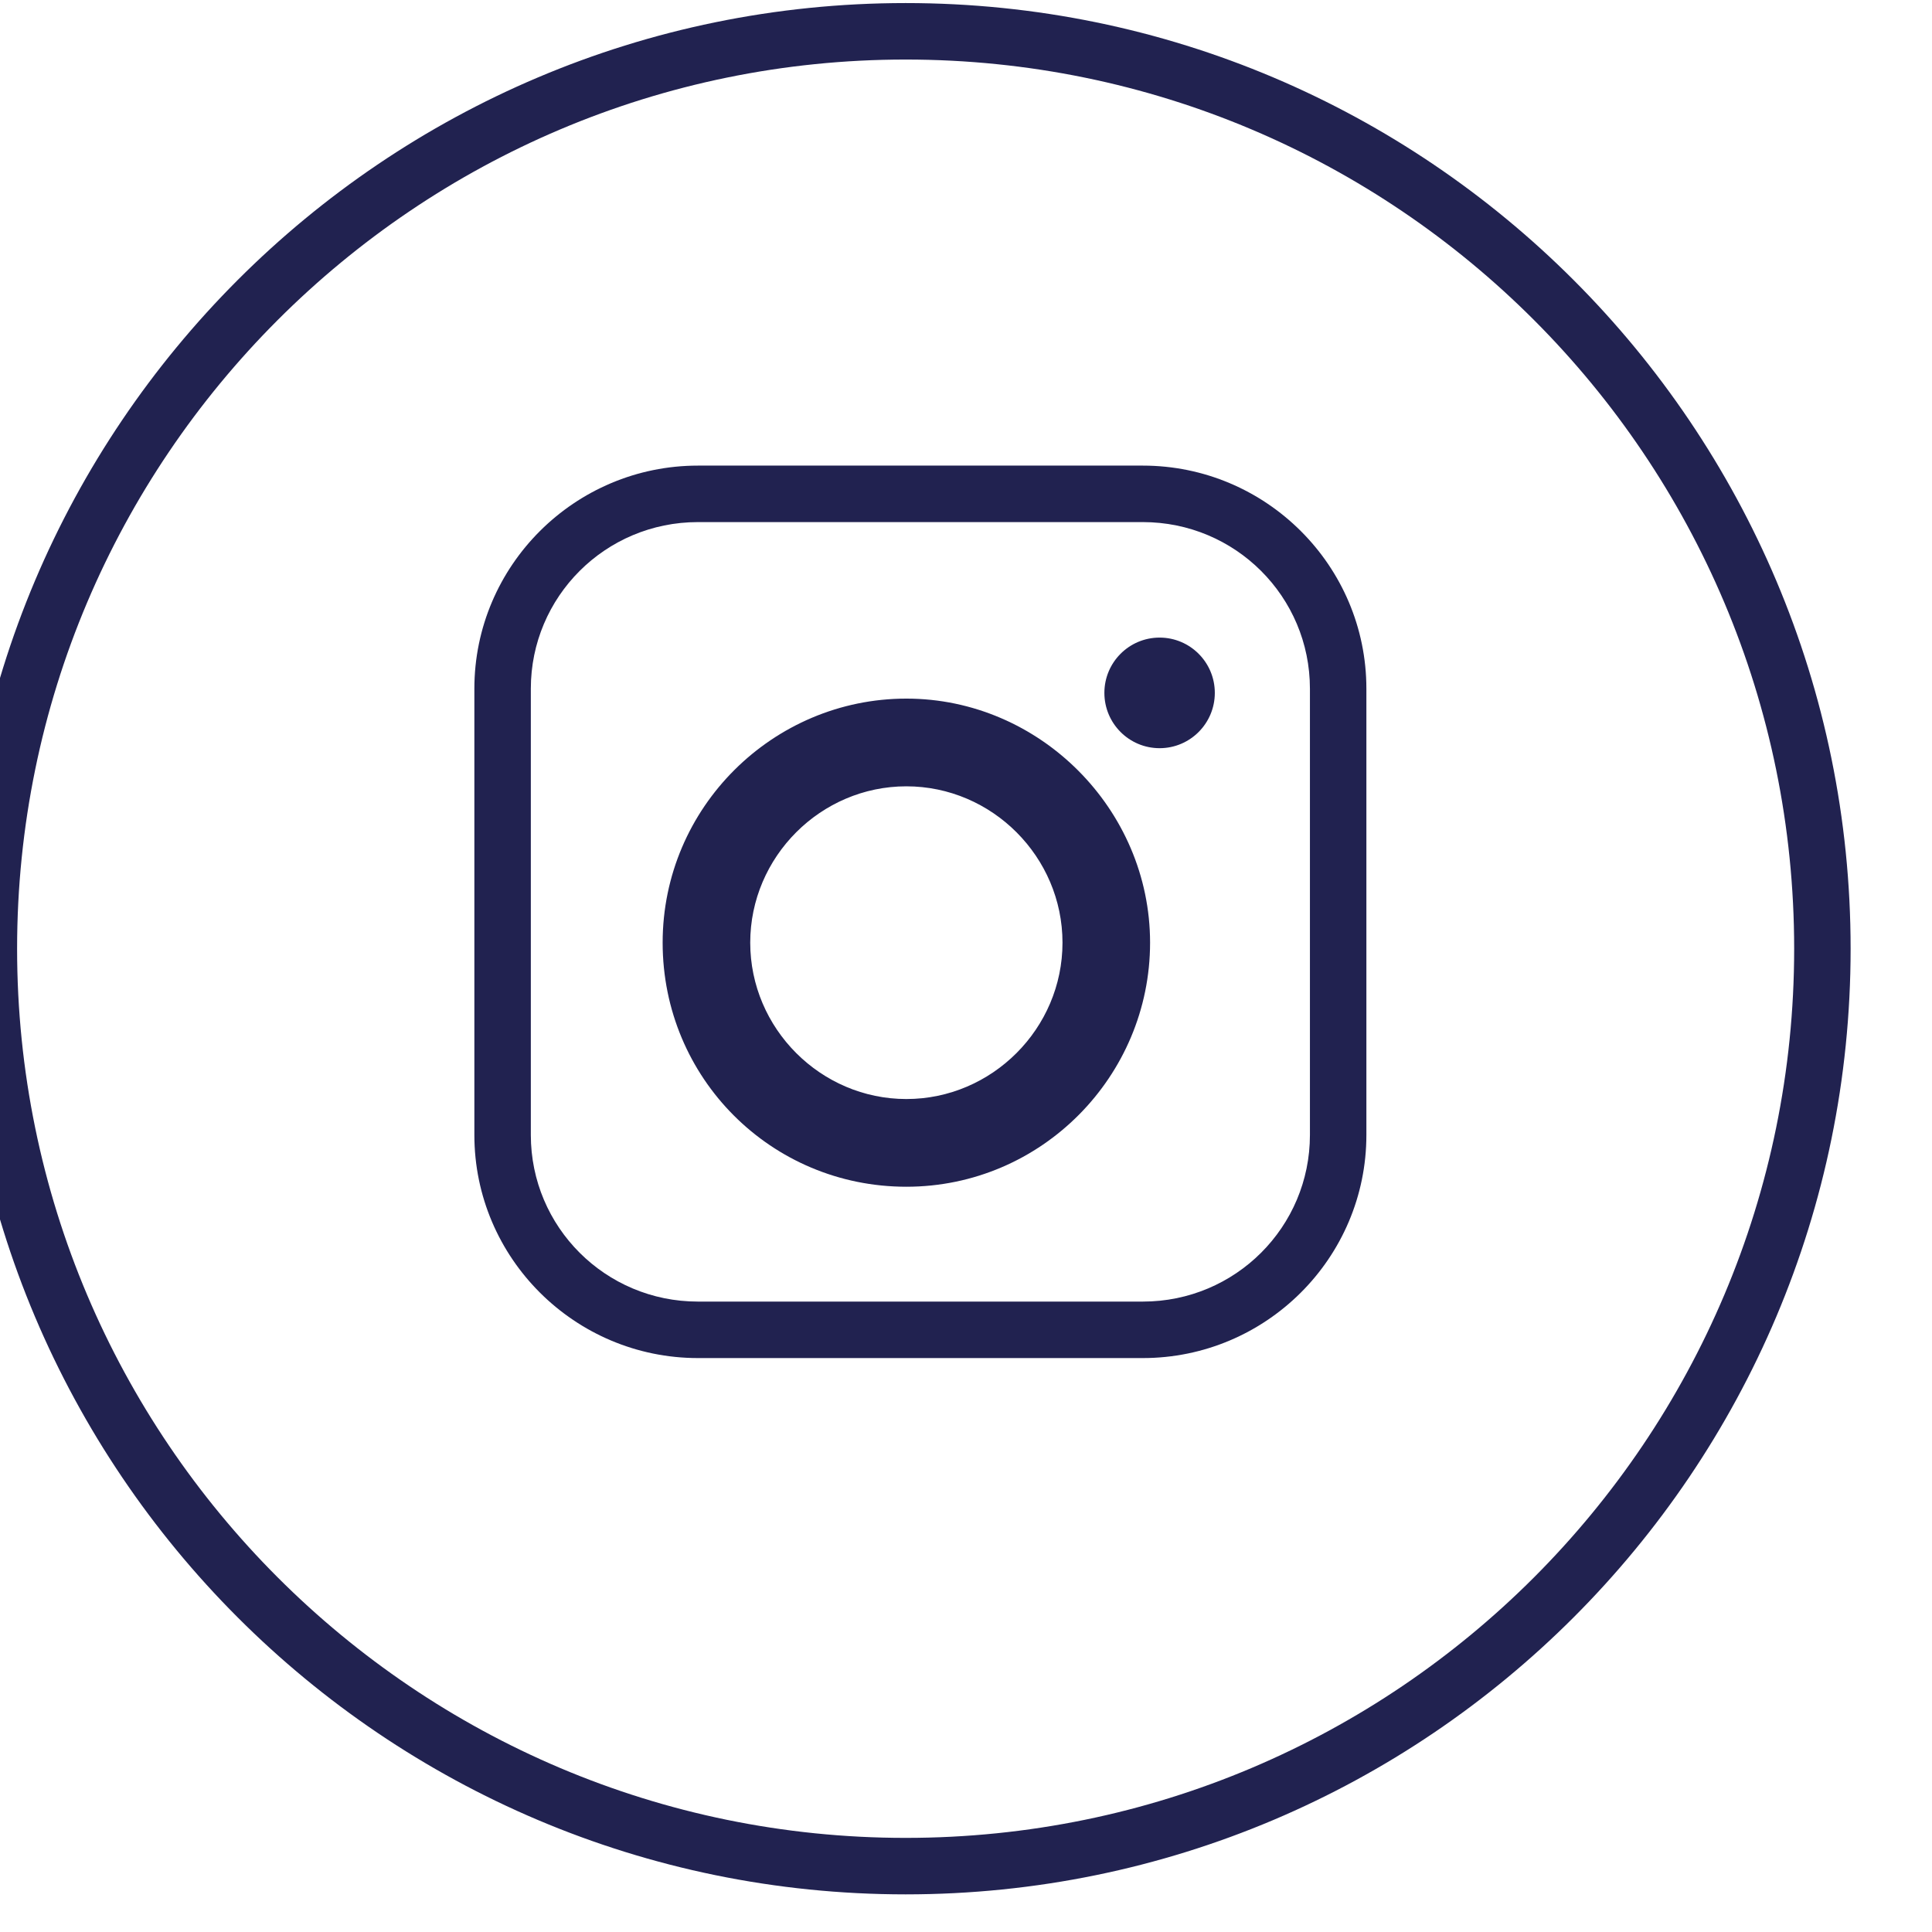
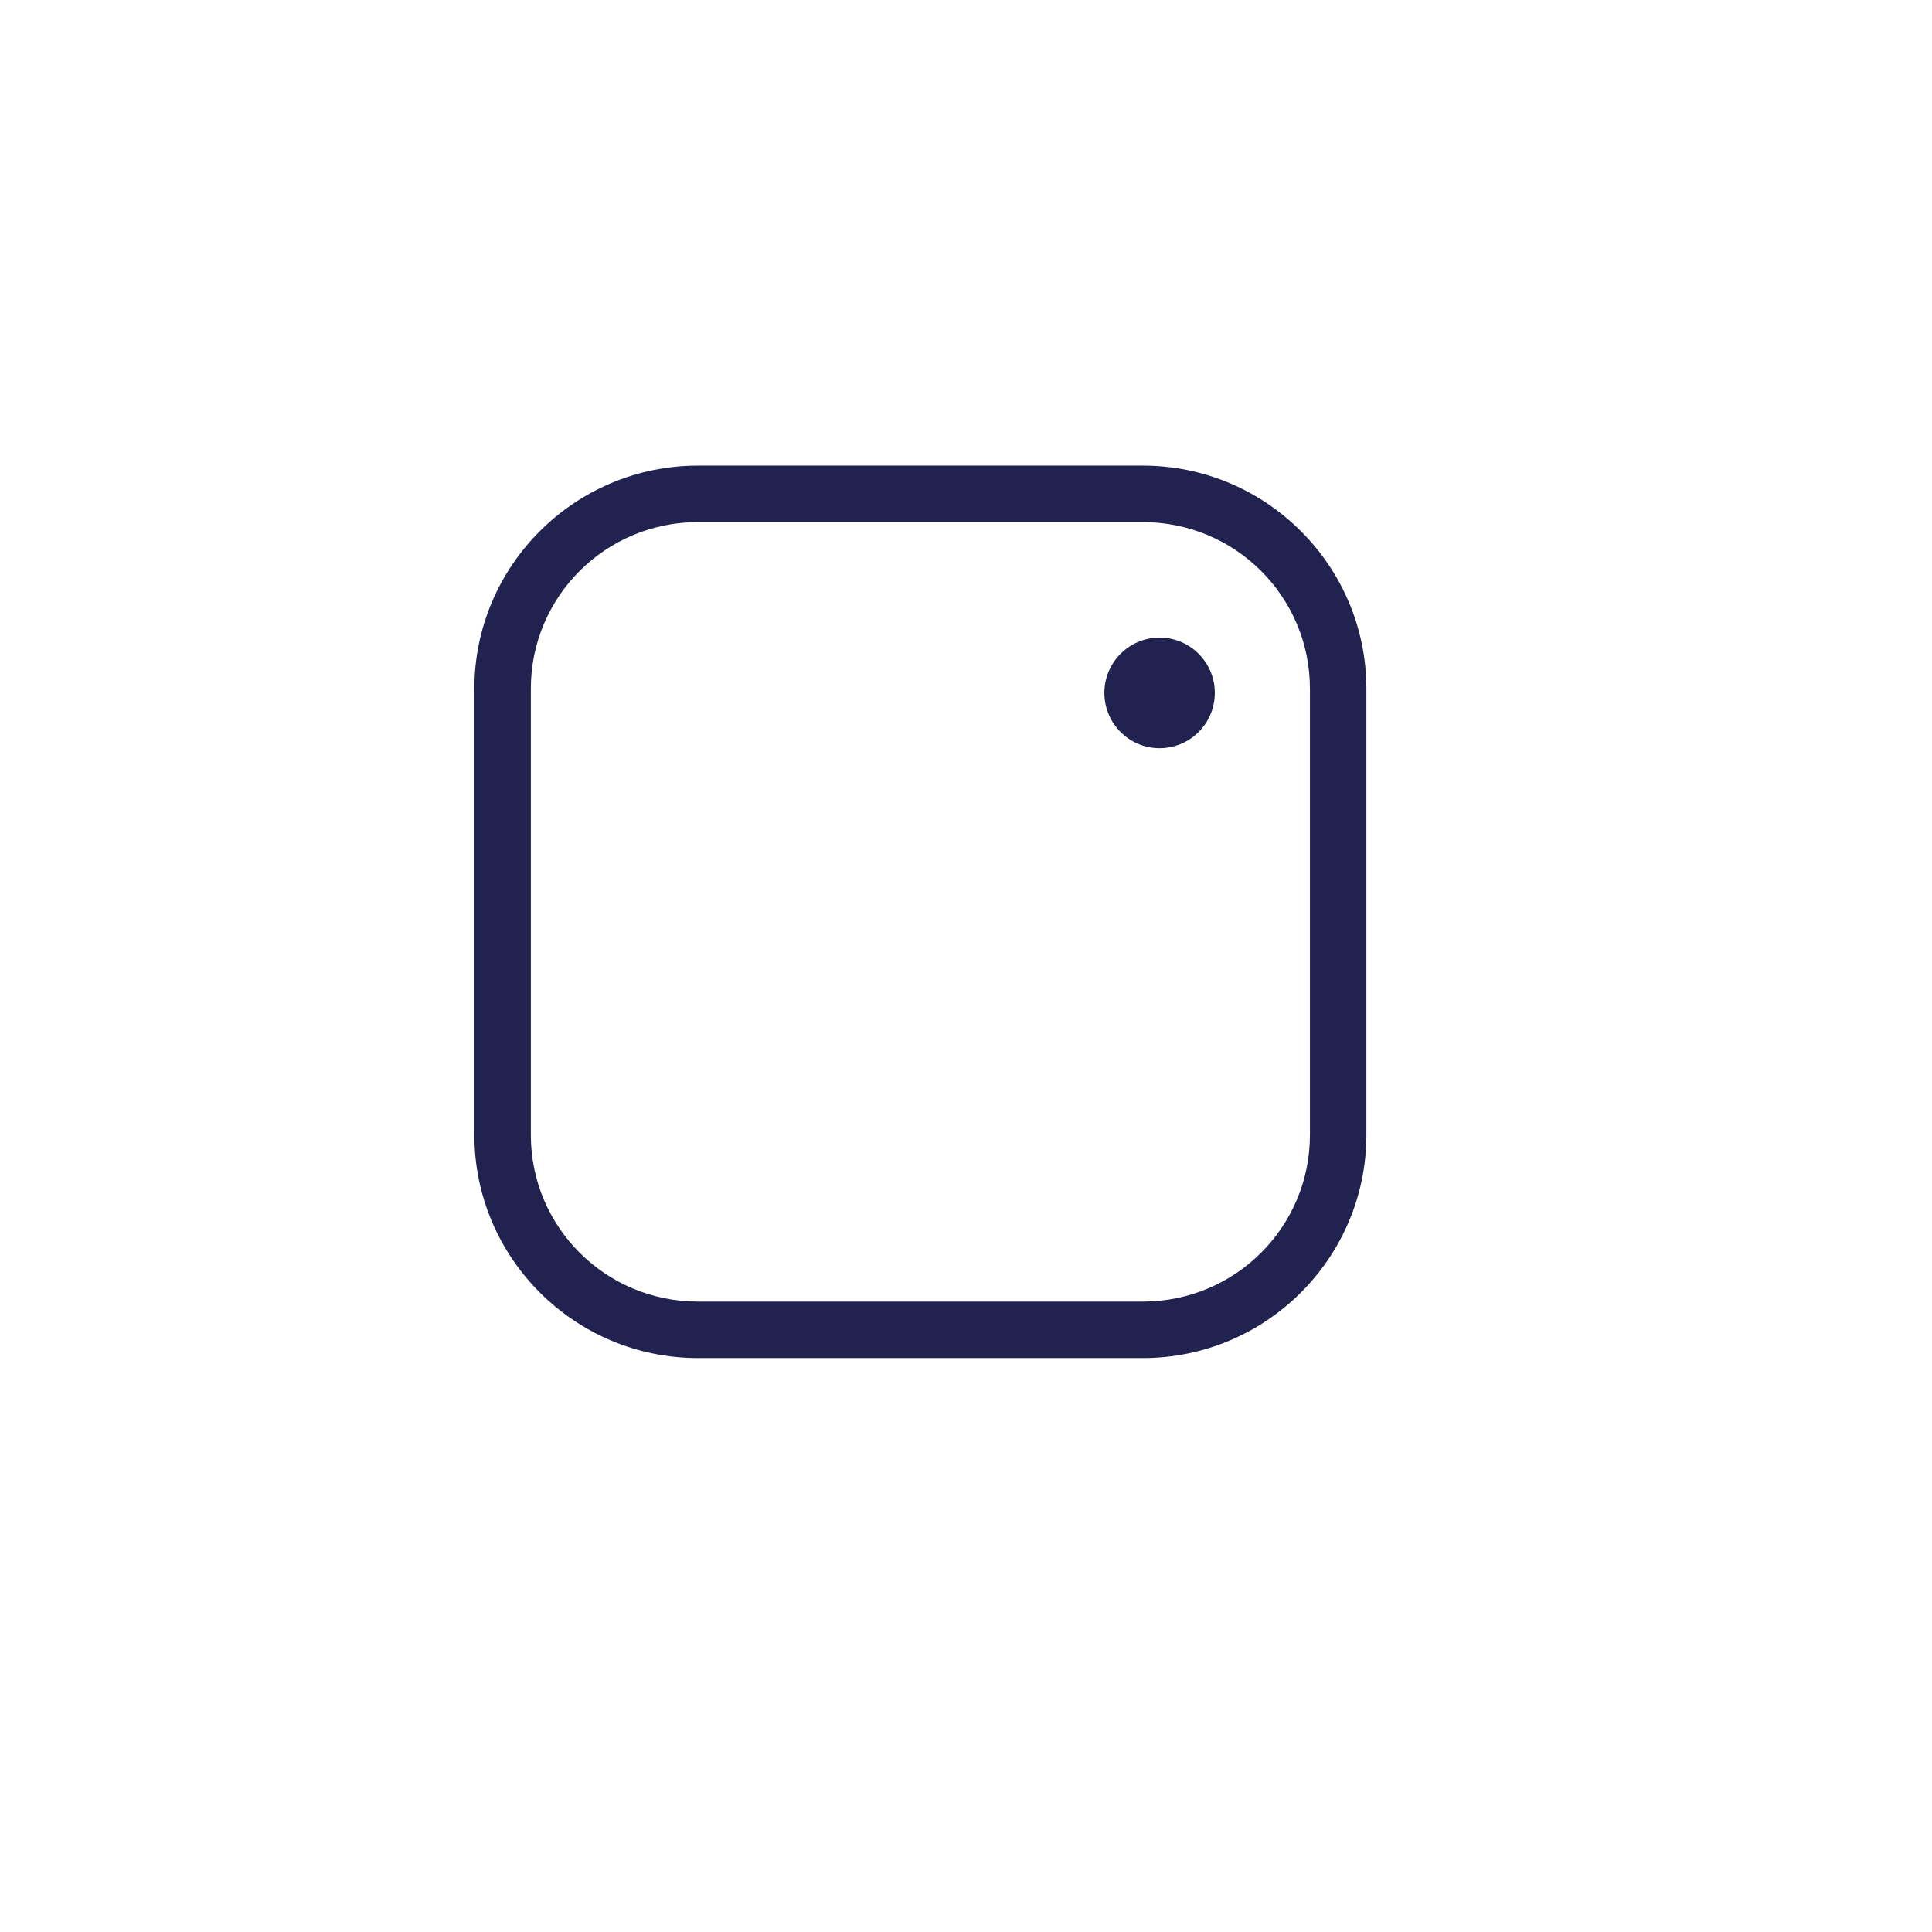
<svg xmlns="http://www.w3.org/2000/svg" width="100%" height="100%" viewBox="0 0 96 96" version="1.1" xml:space="preserve" style="fill-rule:evenodd;clip-rule:evenodd;stroke-linejoin:round;stroke-miterlimit:2;">
  <g transform="matrix(1,0,0,1,-147,-264)">
    <g id="instagram-icon-dark" transform="matrix(1,0,0,1,147,0)">
-       <rect x="0" y="264" width="96" height="96" style="fill:none;" />
      <g id="Instagram" transform="matrix(0.561,0,0,0.945,-3644.59,-3554.04)">
        <g transform="matrix(3.922,0,0,0.839,2131.97,3970.28)">
          <g transform="matrix(0.43,0,0,1.195,1121.2,107.228)">
-             <path d="M28.2,16.7C21.2,16.7 15.4,22.4 15.4,29.5C15.4,36.6 21.1,42.3 28.2,42.3C35.3,42.3 41,36.5 41,29.5C41,22.5 35.2,16.7 28.2,16.7ZM28.2,37.7C23.7,37.7 20,34 20,29.5C20,25 23.7,21.3 28.2,21.3C32.7,21.3 36.4,25 36.4,29.5C36.4,34 32.7,37.7 28.2,37.7Z" style="fill:rgb(33,34,80);fill-rule:nonzero;" />
-           </g>
+             </g>
          <g transform="matrix(0.43,0,0,1.195,1121.2,107.228)">
            <circle cx="41.5" cy="16.4" r="2.9" style="fill:rgb(33,34,80);" />
          </g>
          <g transform="matrix(0.255,0,0,0.708,-2275.07,-4747.13)">
            <path d="M13407,6883.75L13407,6923.25C13407,6934.15 13398.1,6943 13387.2,6943L13347.8,6943C13336.9,6943 13328,6934.15 13328,6923.25L13328,6883.75C13328,6872.85 13336.9,6864 13347.8,6864L13387.2,6864C13398.1,6864 13407,6872.85 13407,6883.75ZM13402,6883.75C13402,6875.61 13395.4,6869 13387.2,6869L13347.8,6869C13339.6,6869 13333,6875.61 13333,6883.75L13333,6923.25C13333,6931.39 13339.6,6938 13347.8,6938L13387.2,6938C13395.4,6938 13402,6931.39 13402,6923.25L13402,6883.75Z" style="fill:rgb(33,34,80);" />
          </g>
        </g>
        <g transform="matrix(1,0,0,0.594,-5986.89,4.779)">
-           <path d="M12563.7,6794C12609.9,6794 12647.4,6831.51 12647.4,6877.71C12647.4,6923.91 12609.9,6961.42 12563.7,6961.42C12517.5,6961.42 12480,6923.91 12480,6877.71C12480,6831.51 12517.5,6794 12563.7,6794ZM12563.7,6799C12520.3,6799 12485,6834.27 12485,6877.71C12485,6921.15 12520.3,6956.42 12563.7,6956.42C12607.2,6956.42 12642.4,6921.15 12642.4,6877.71C12642.4,6834.27 12607.2,6799 12563.7,6799Z" style="fill:rgb(33,34,80);" />
-         </g>
+           </g>
      </g>
    </g>
  </g>
</svg>